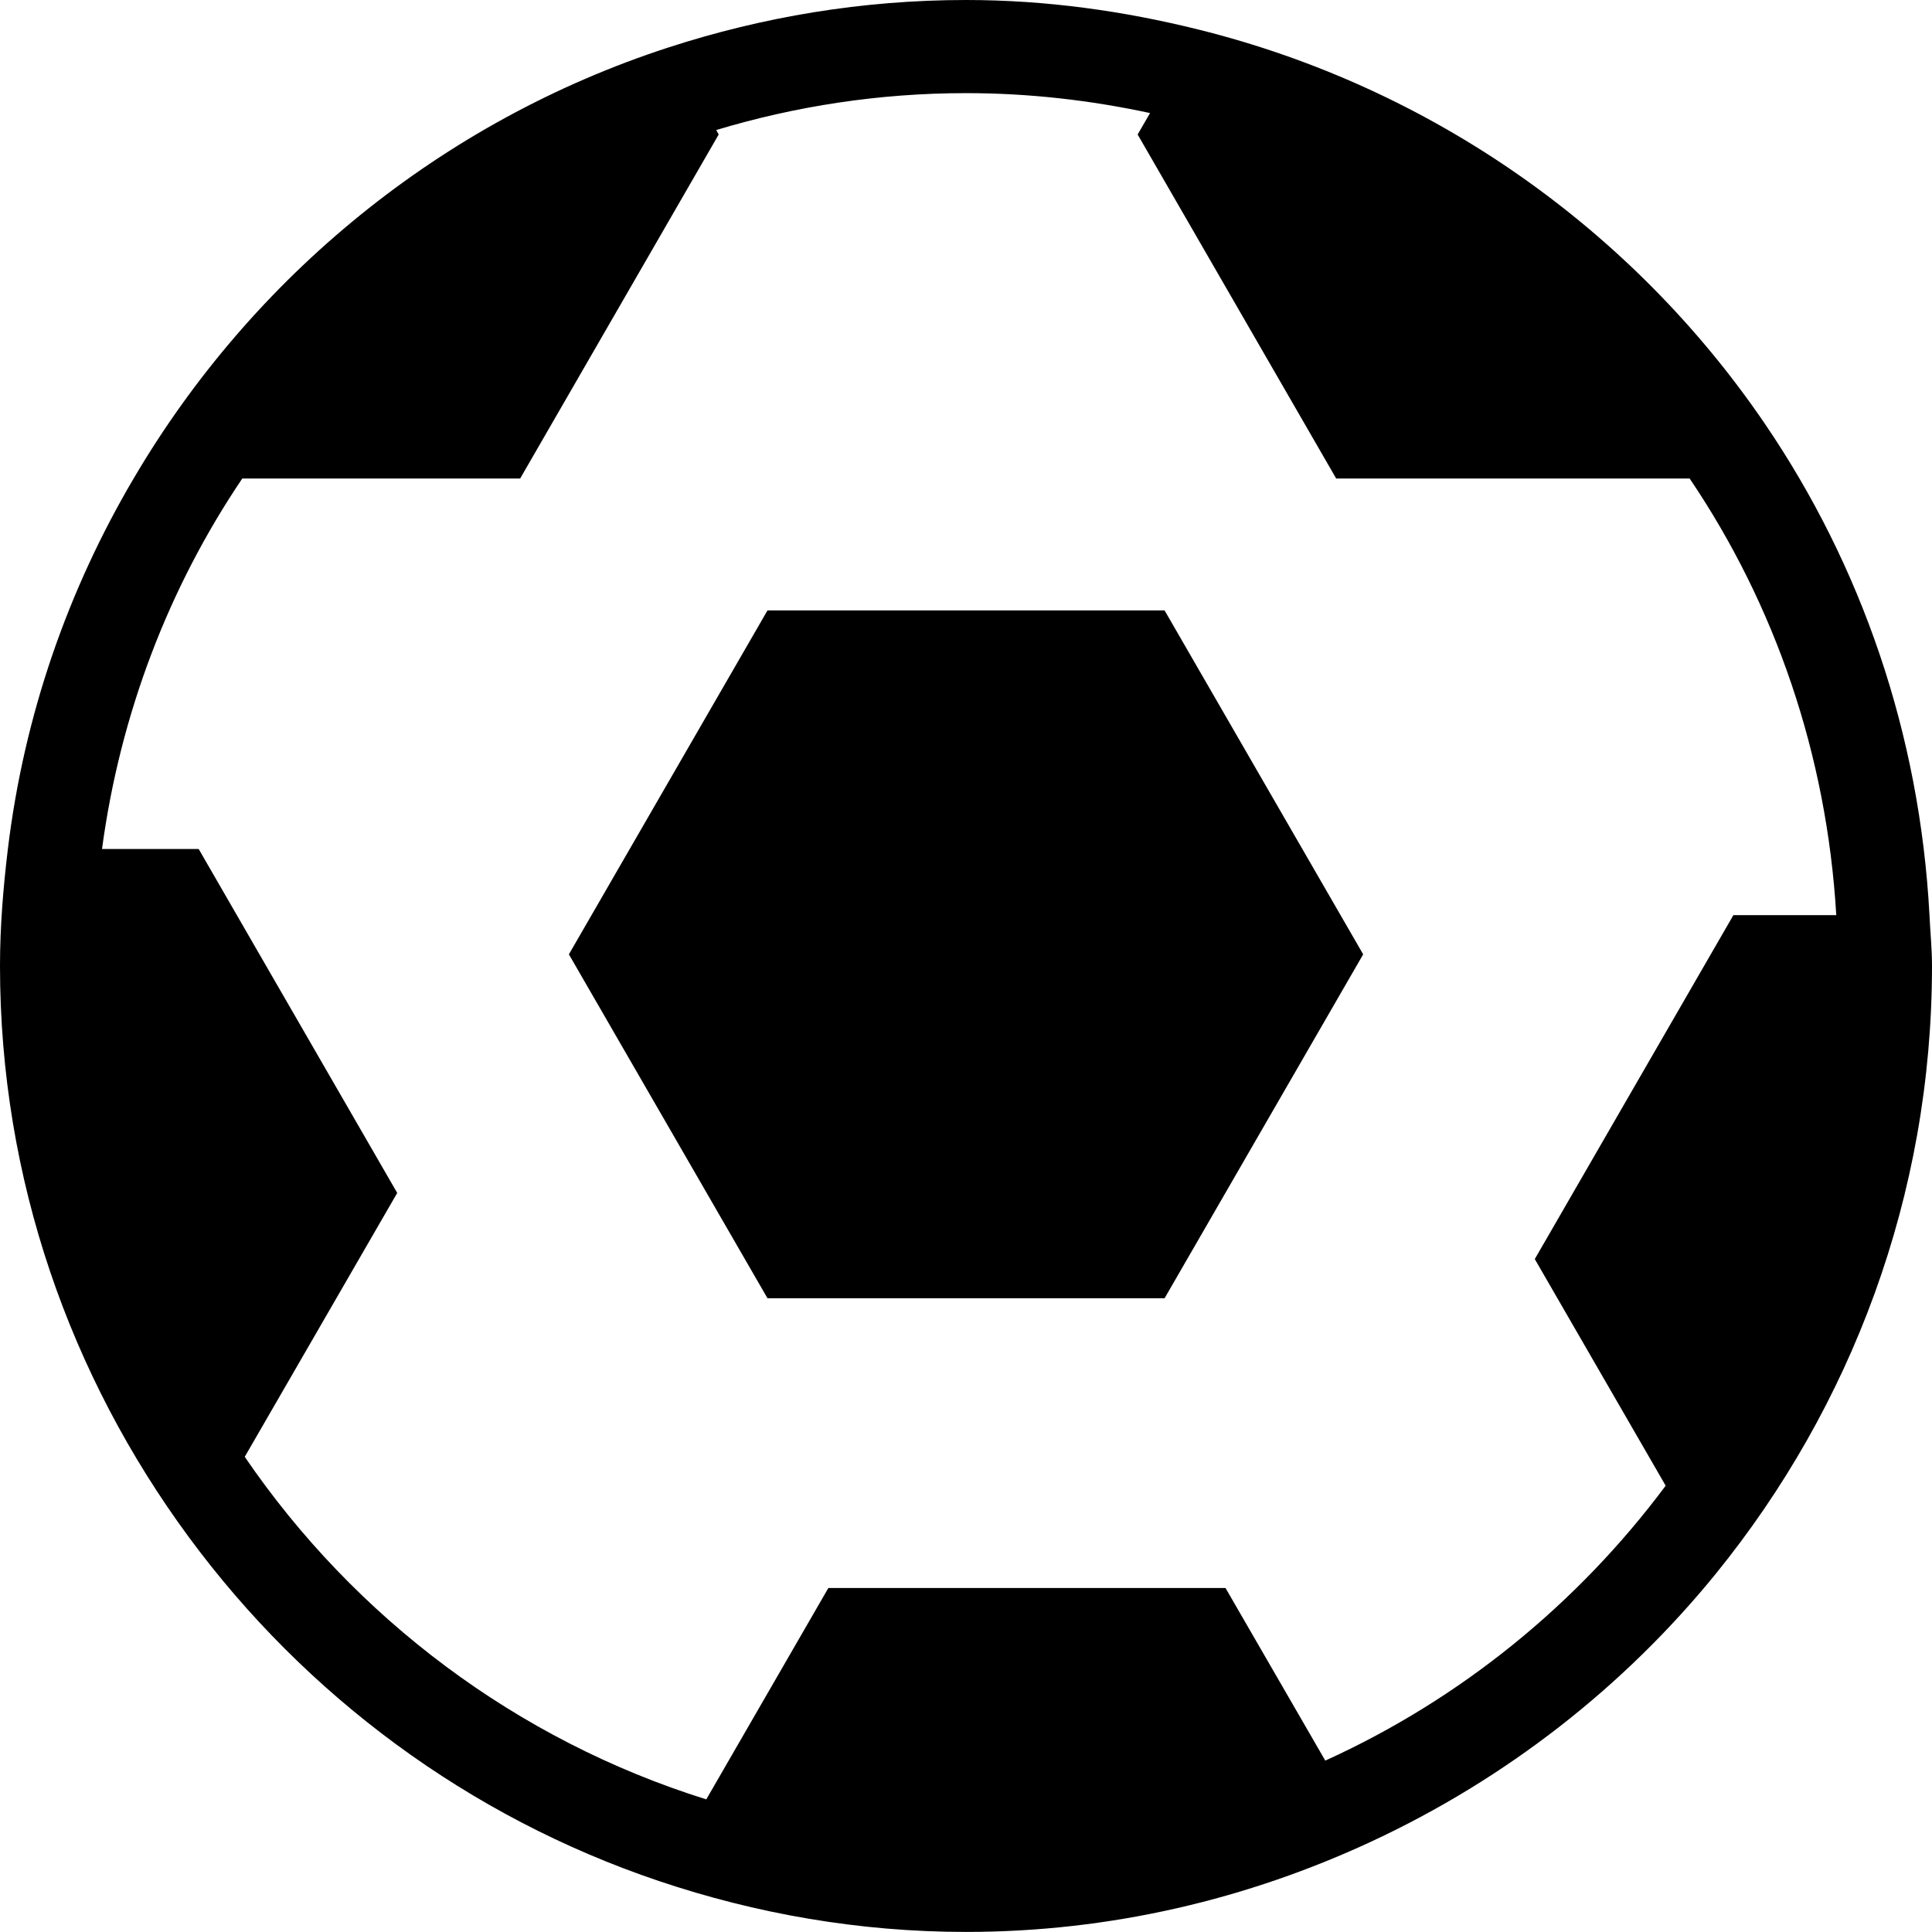
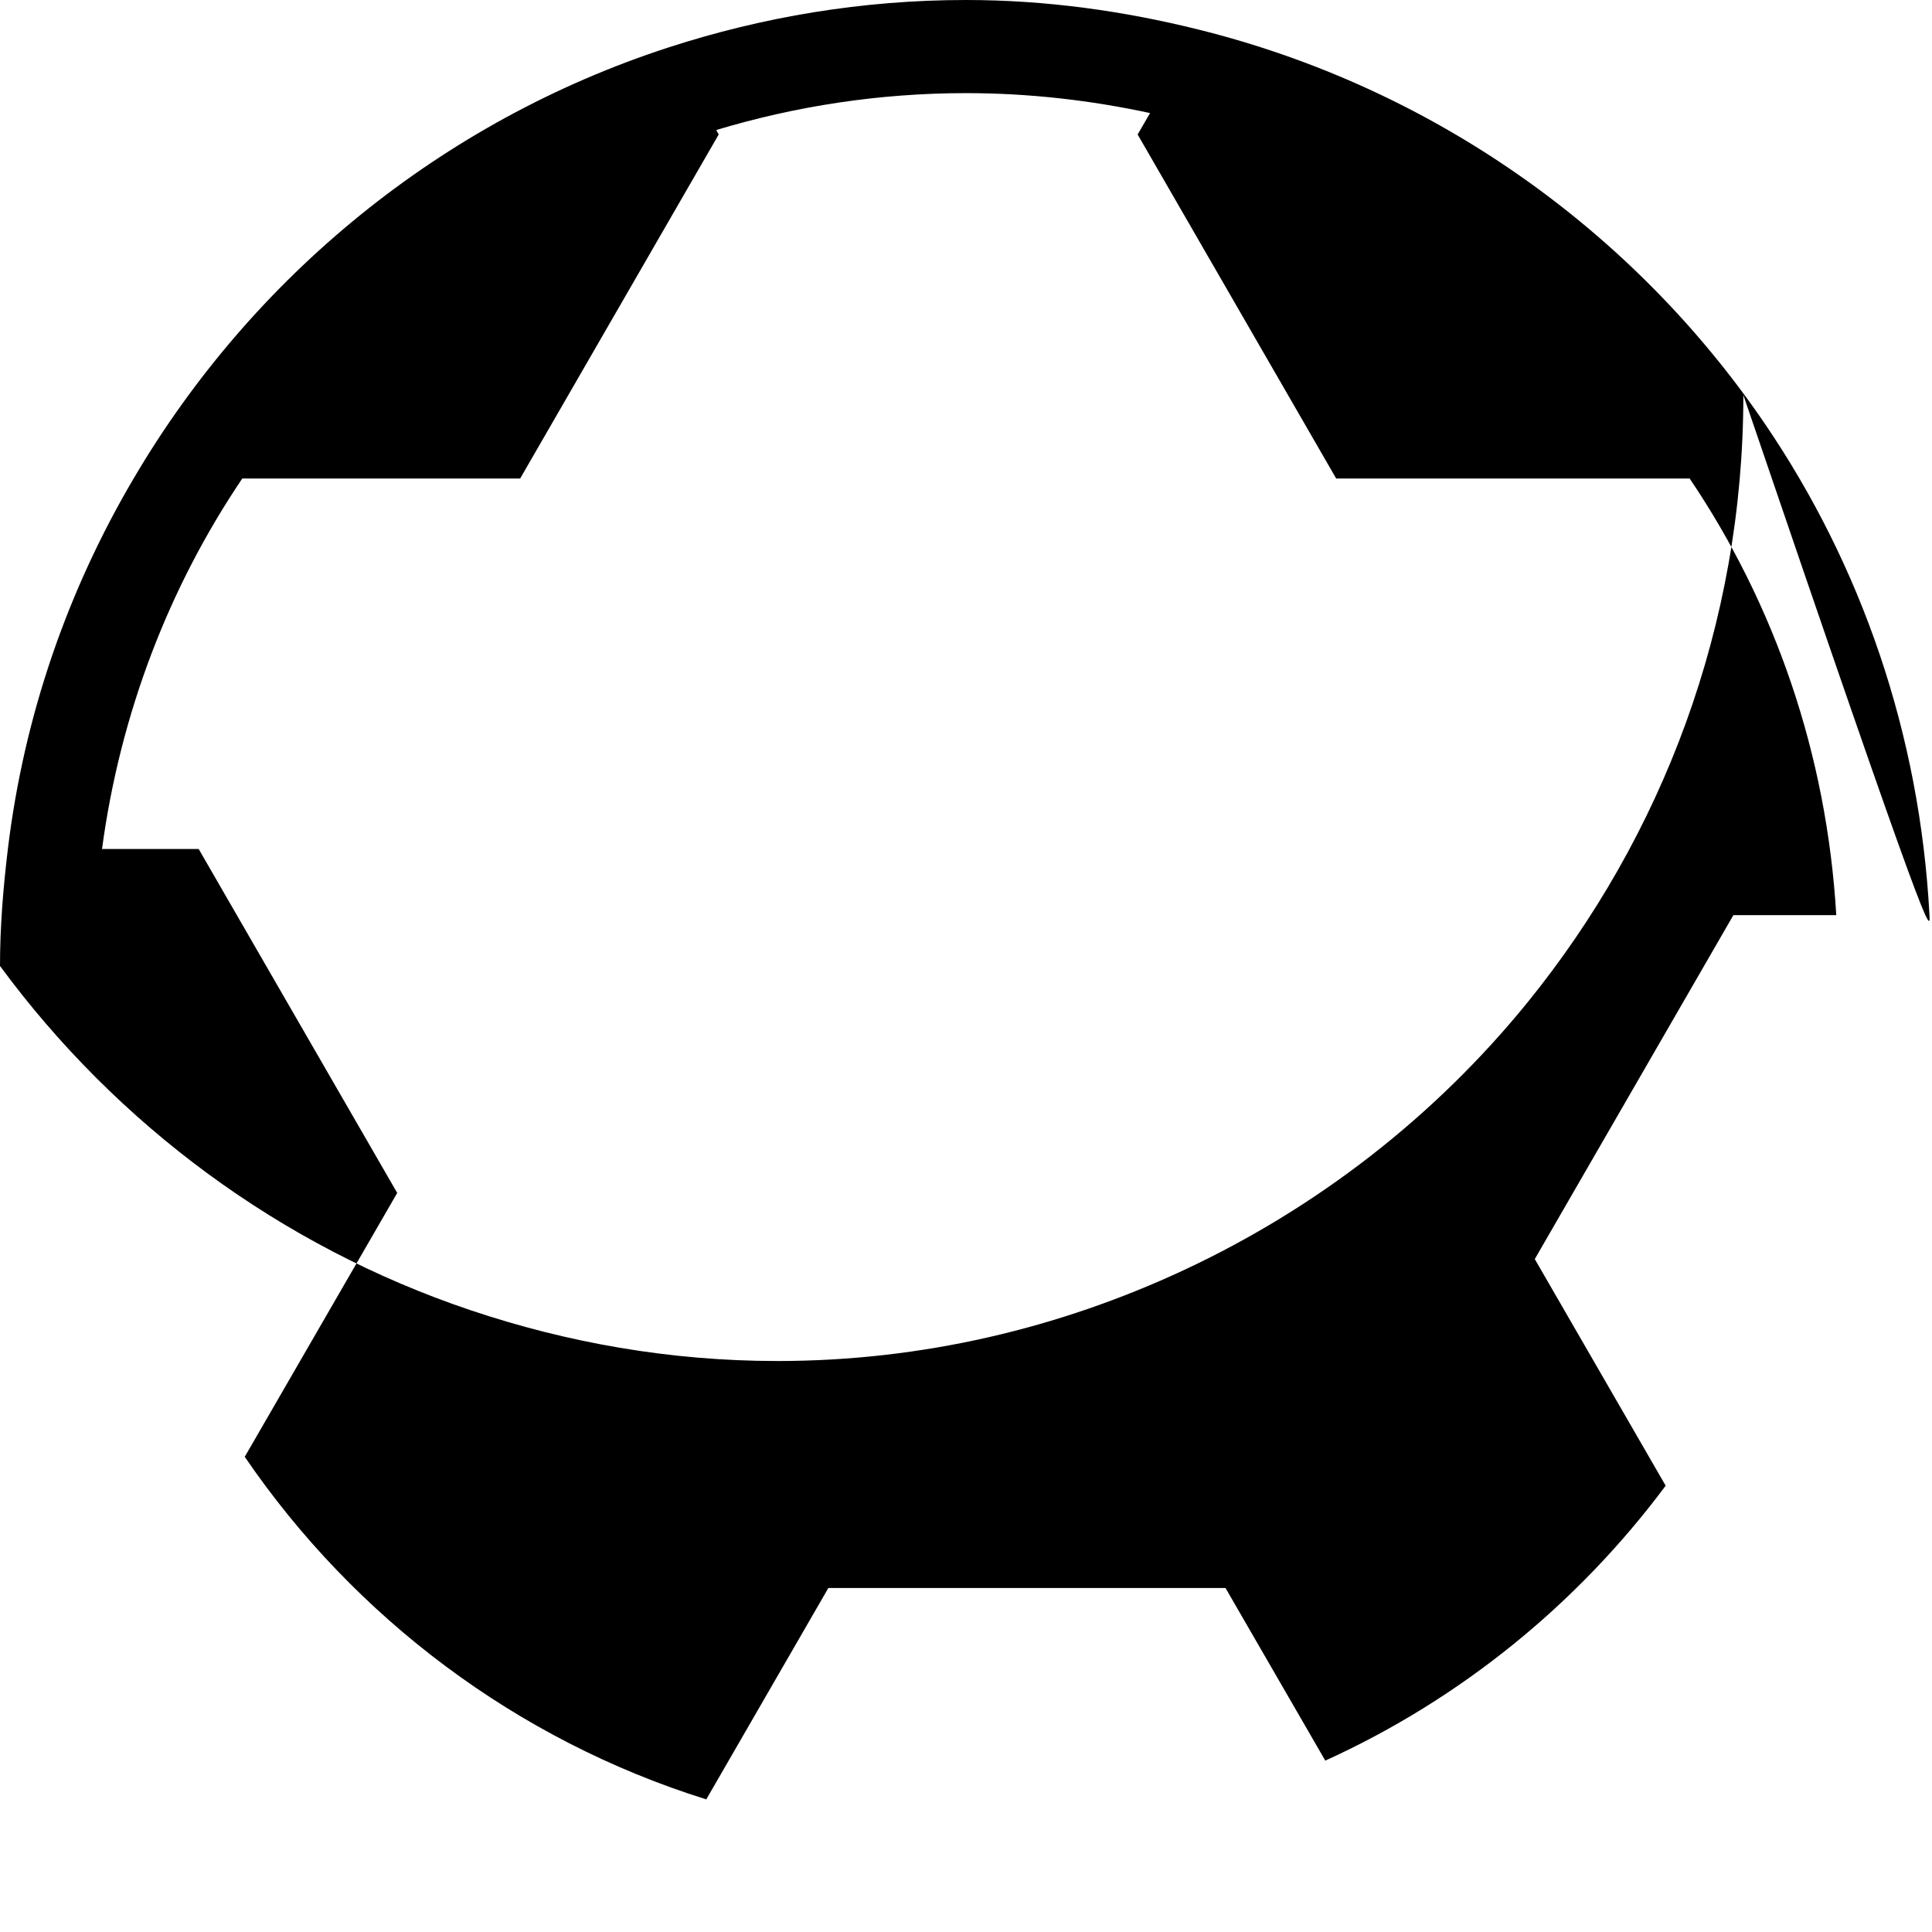
<svg xmlns="http://www.w3.org/2000/svg" version="1.1" id="Layer_1" x="0px" y="0px" width="26.761px" height="26.76px" viewBox="0 0 26.761 26.76" style="enable-background:new 0 0 26.761 26.76;" xml:space="preserve">
  <g>
-     <path d="M26.726,12.676c-0.133-2.512-0.945-4.845-2.279-6.805c-1.827-2.684-4.608-4.658-7.848-5.462   C15.565,0.152,14.492,0,13.381,0c-1.438,0-2.822,0.235-4.121,0.657c-3.14,1.02-5.765,3.172-7.409,5.971   C0.942,8.17,0.334,9.904,0.109,11.76C0.045,12.292,0,12.831,0,13.38c0,2.961,0.979,5.689,2.613,7.908   c1.617,2.197,3.881,3.881,6.517,4.768c1.338,0.45,2.764,0.704,4.251,0.704c2.009,0,3.909-0.458,5.621-1.255   c1.859-0.866,3.491-2.138,4.77-3.713c1.865-2.3,2.989-5.227,2.989-8.412C26.761,13.143,26.737,12.91,26.726,12.676z M24.01,12.676   l-2.751,4.764l1.813,3.139c-1.22,1.637-2.839,2.956-4.715,3.808l-1.382-2.391h-5.501l-1.691,2.928   c-2.627-0.821-4.872-2.517-6.393-4.745l2.112-3.655L2.752,11.76H1.413c0.253-1.88,0.928-3.628,1.943-5.132h3.849l2.75-4.765   L9.921,1.801c1.097-0.33,2.257-0.511,3.46-0.511c0.874,0,1.727,0.099,2.549,0.276l-0.172,0.297l2.75,4.765h4.896   c1.18,1.745,1.9,3.819,2.031,6.048H24.01z" />
-     <polygon points="10.631,8.455 7.88,13.219 10.631,17.983 16.131,17.983 18.882,13.219 16.131,8.455  " />
+     <path d="M26.726,12.676c-0.133-2.512-0.945-4.845-2.279-6.805c-1.827-2.684-4.608-4.658-7.848-5.462   C15.565,0.152,14.492,0,13.381,0c-1.438,0-2.822,0.235-4.121,0.657c-3.14,1.02-5.765,3.172-7.409,5.971   C0.942,8.17,0.334,9.904,0.109,11.76C0.045,12.292,0,12.831,0,13.38c1.617,2.197,3.881,3.881,6.517,4.768c1.338,0.45,2.764,0.704,4.251,0.704c2.009,0,3.909-0.458,5.621-1.255   c1.859-0.866,3.491-2.138,4.77-3.713c1.865-2.3,2.989-5.227,2.989-8.412C26.761,13.143,26.737,12.91,26.726,12.676z M24.01,12.676   l-2.751,4.764l1.813,3.139c-1.22,1.637-2.839,2.956-4.715,3.808l-1.382-2.391h-5.501l-1.691,2.928   c-2.627-0.821-4.872-2.517-6.393-4.745l2.112-3.655L2.752,11.76H1.413c0.253-1.88,0.928-3.628,1.943-5.132h3.849l2.75-4.765   L9.921,1.801c1.097-0.33,2.257-0.511,3.46-0.511c0.874,0,1.727,0.099,2.549,0.276l-0.172,0.297l2.75,4.765h4.896   c1.18,1.745,1.9,3.819,2.031,6.048H24.01z" />
  </g>
  <g>
</g>
  <g>
</g>
  <g>
</g>
  <g>
</g>
  <g>
</g>
  <g>
</g>
  <g>
</g>
  <g>
</g>
  <g>
</g>
  <g>
</g>
  <g>
</g>
  <g>
</g>
  <g>
</g>
  <g>
</g>
  <g>
</g>
</svg>